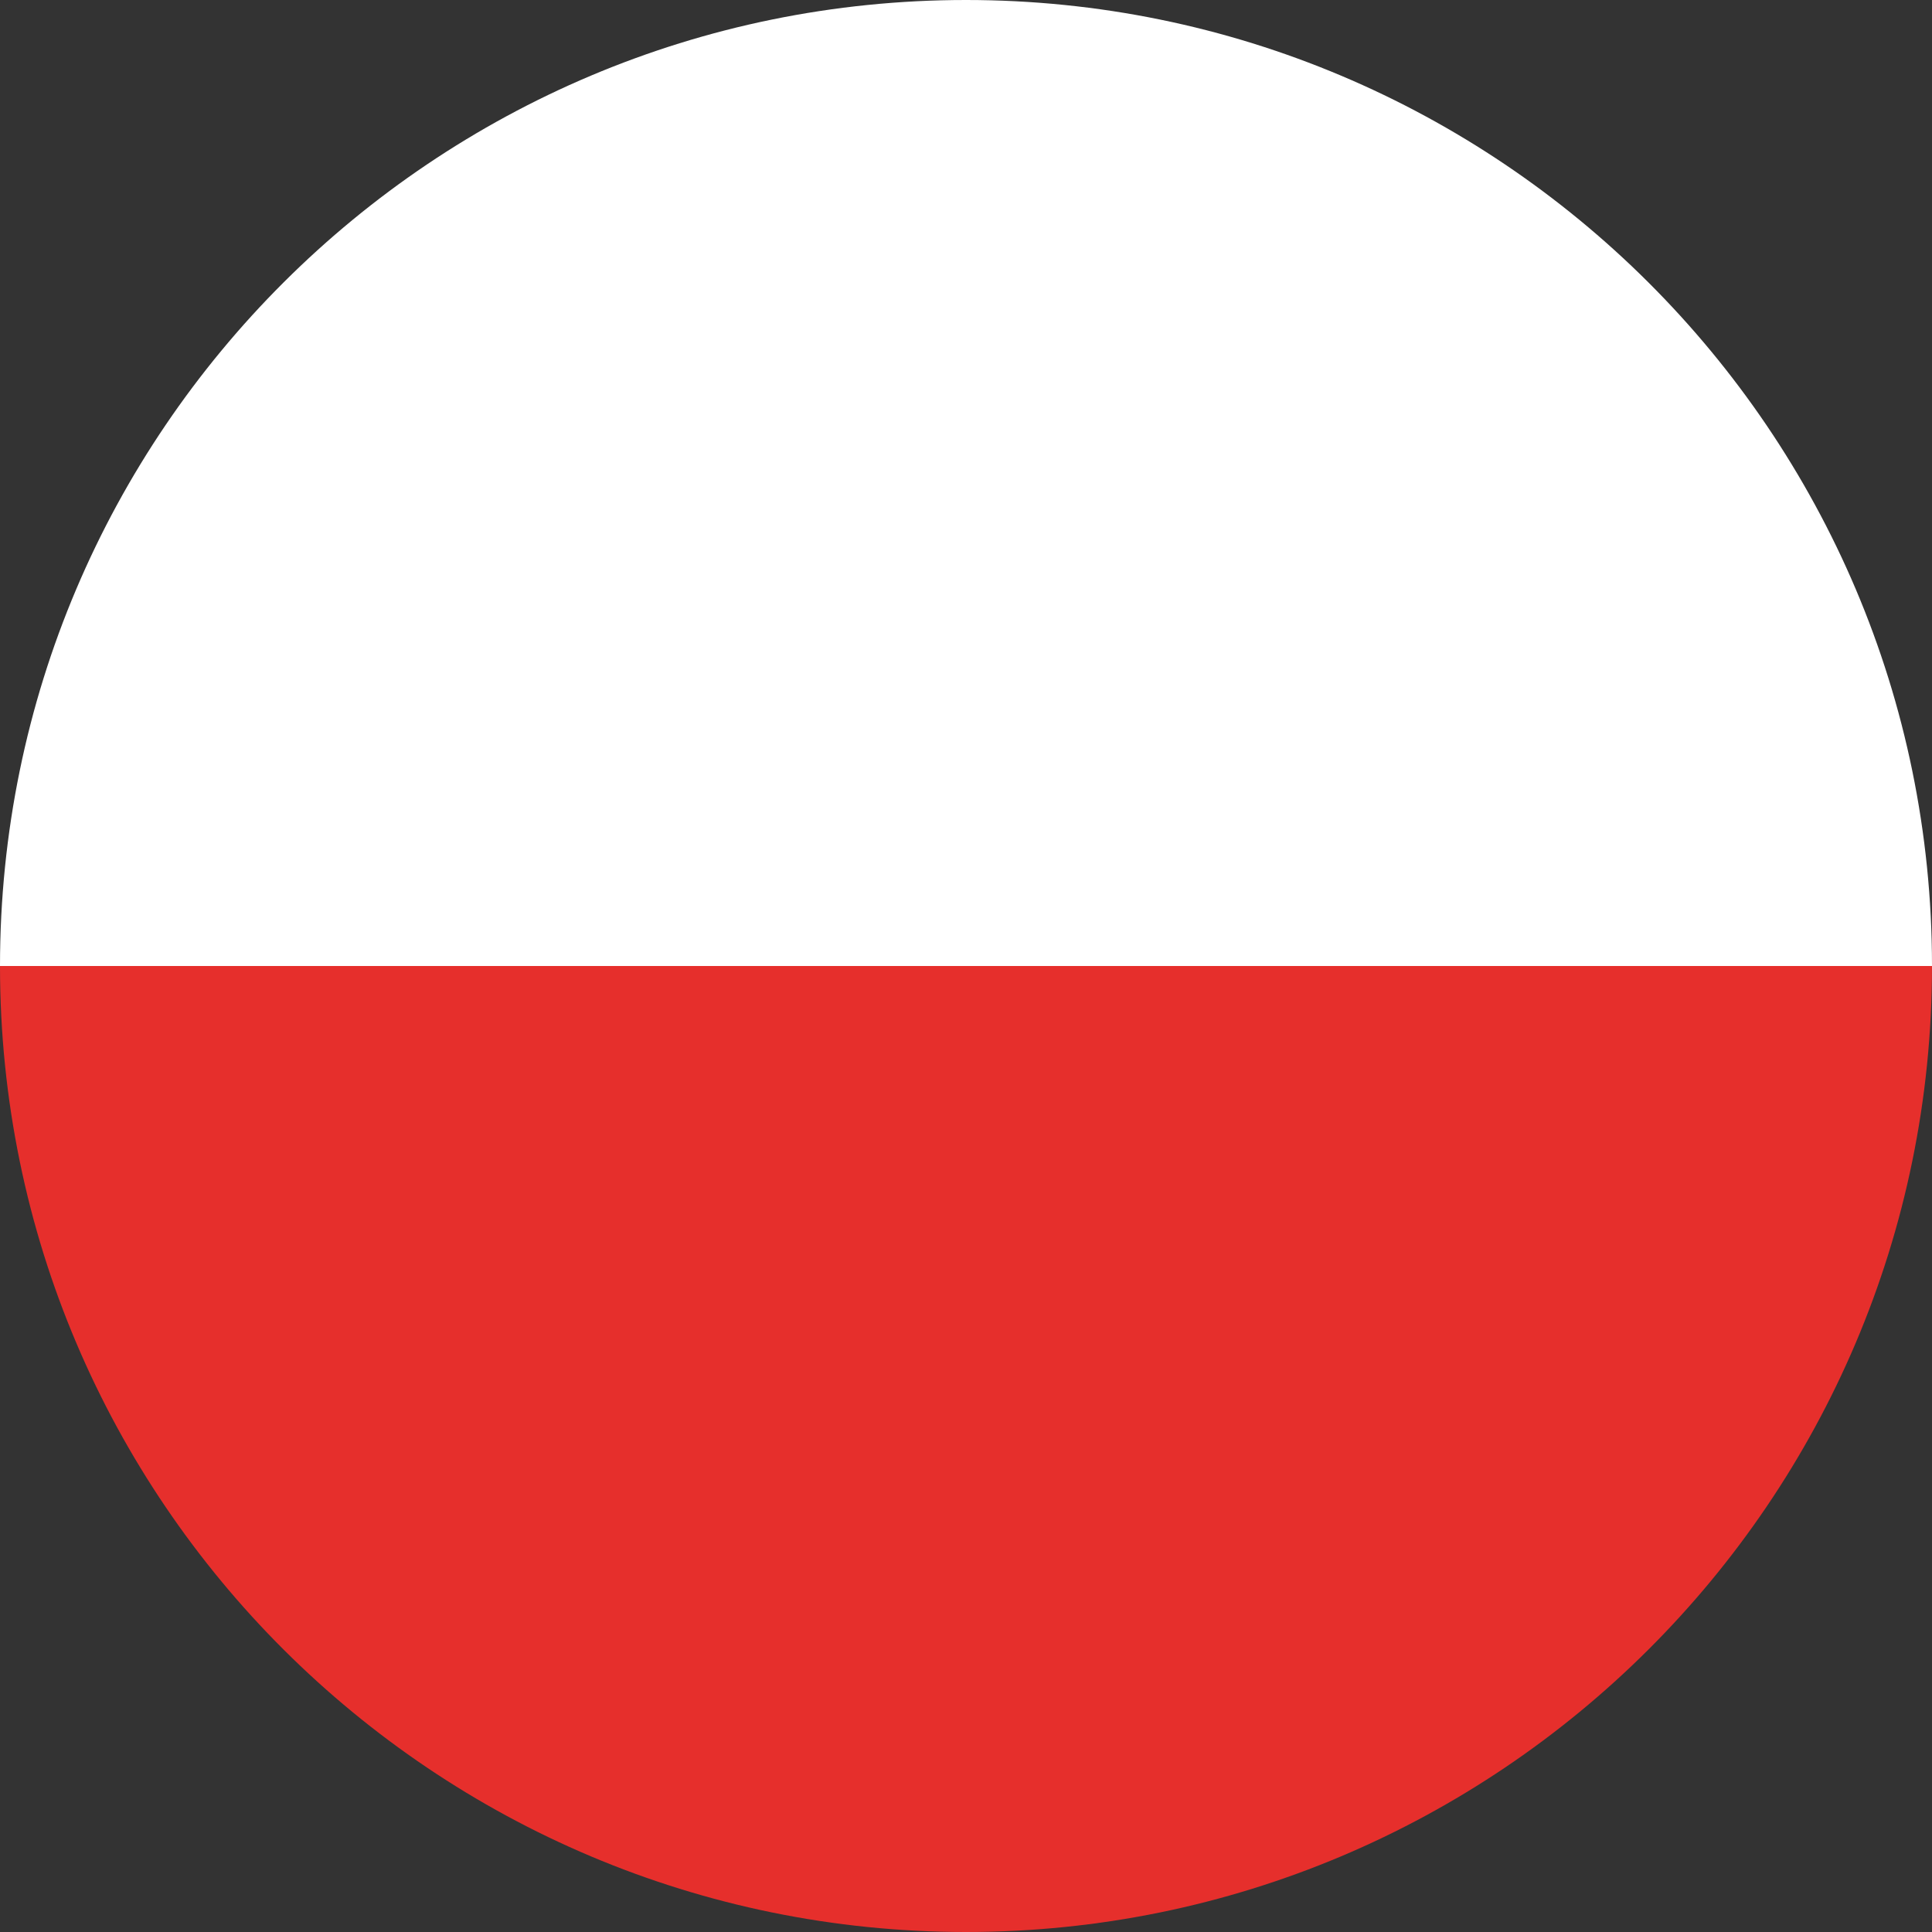
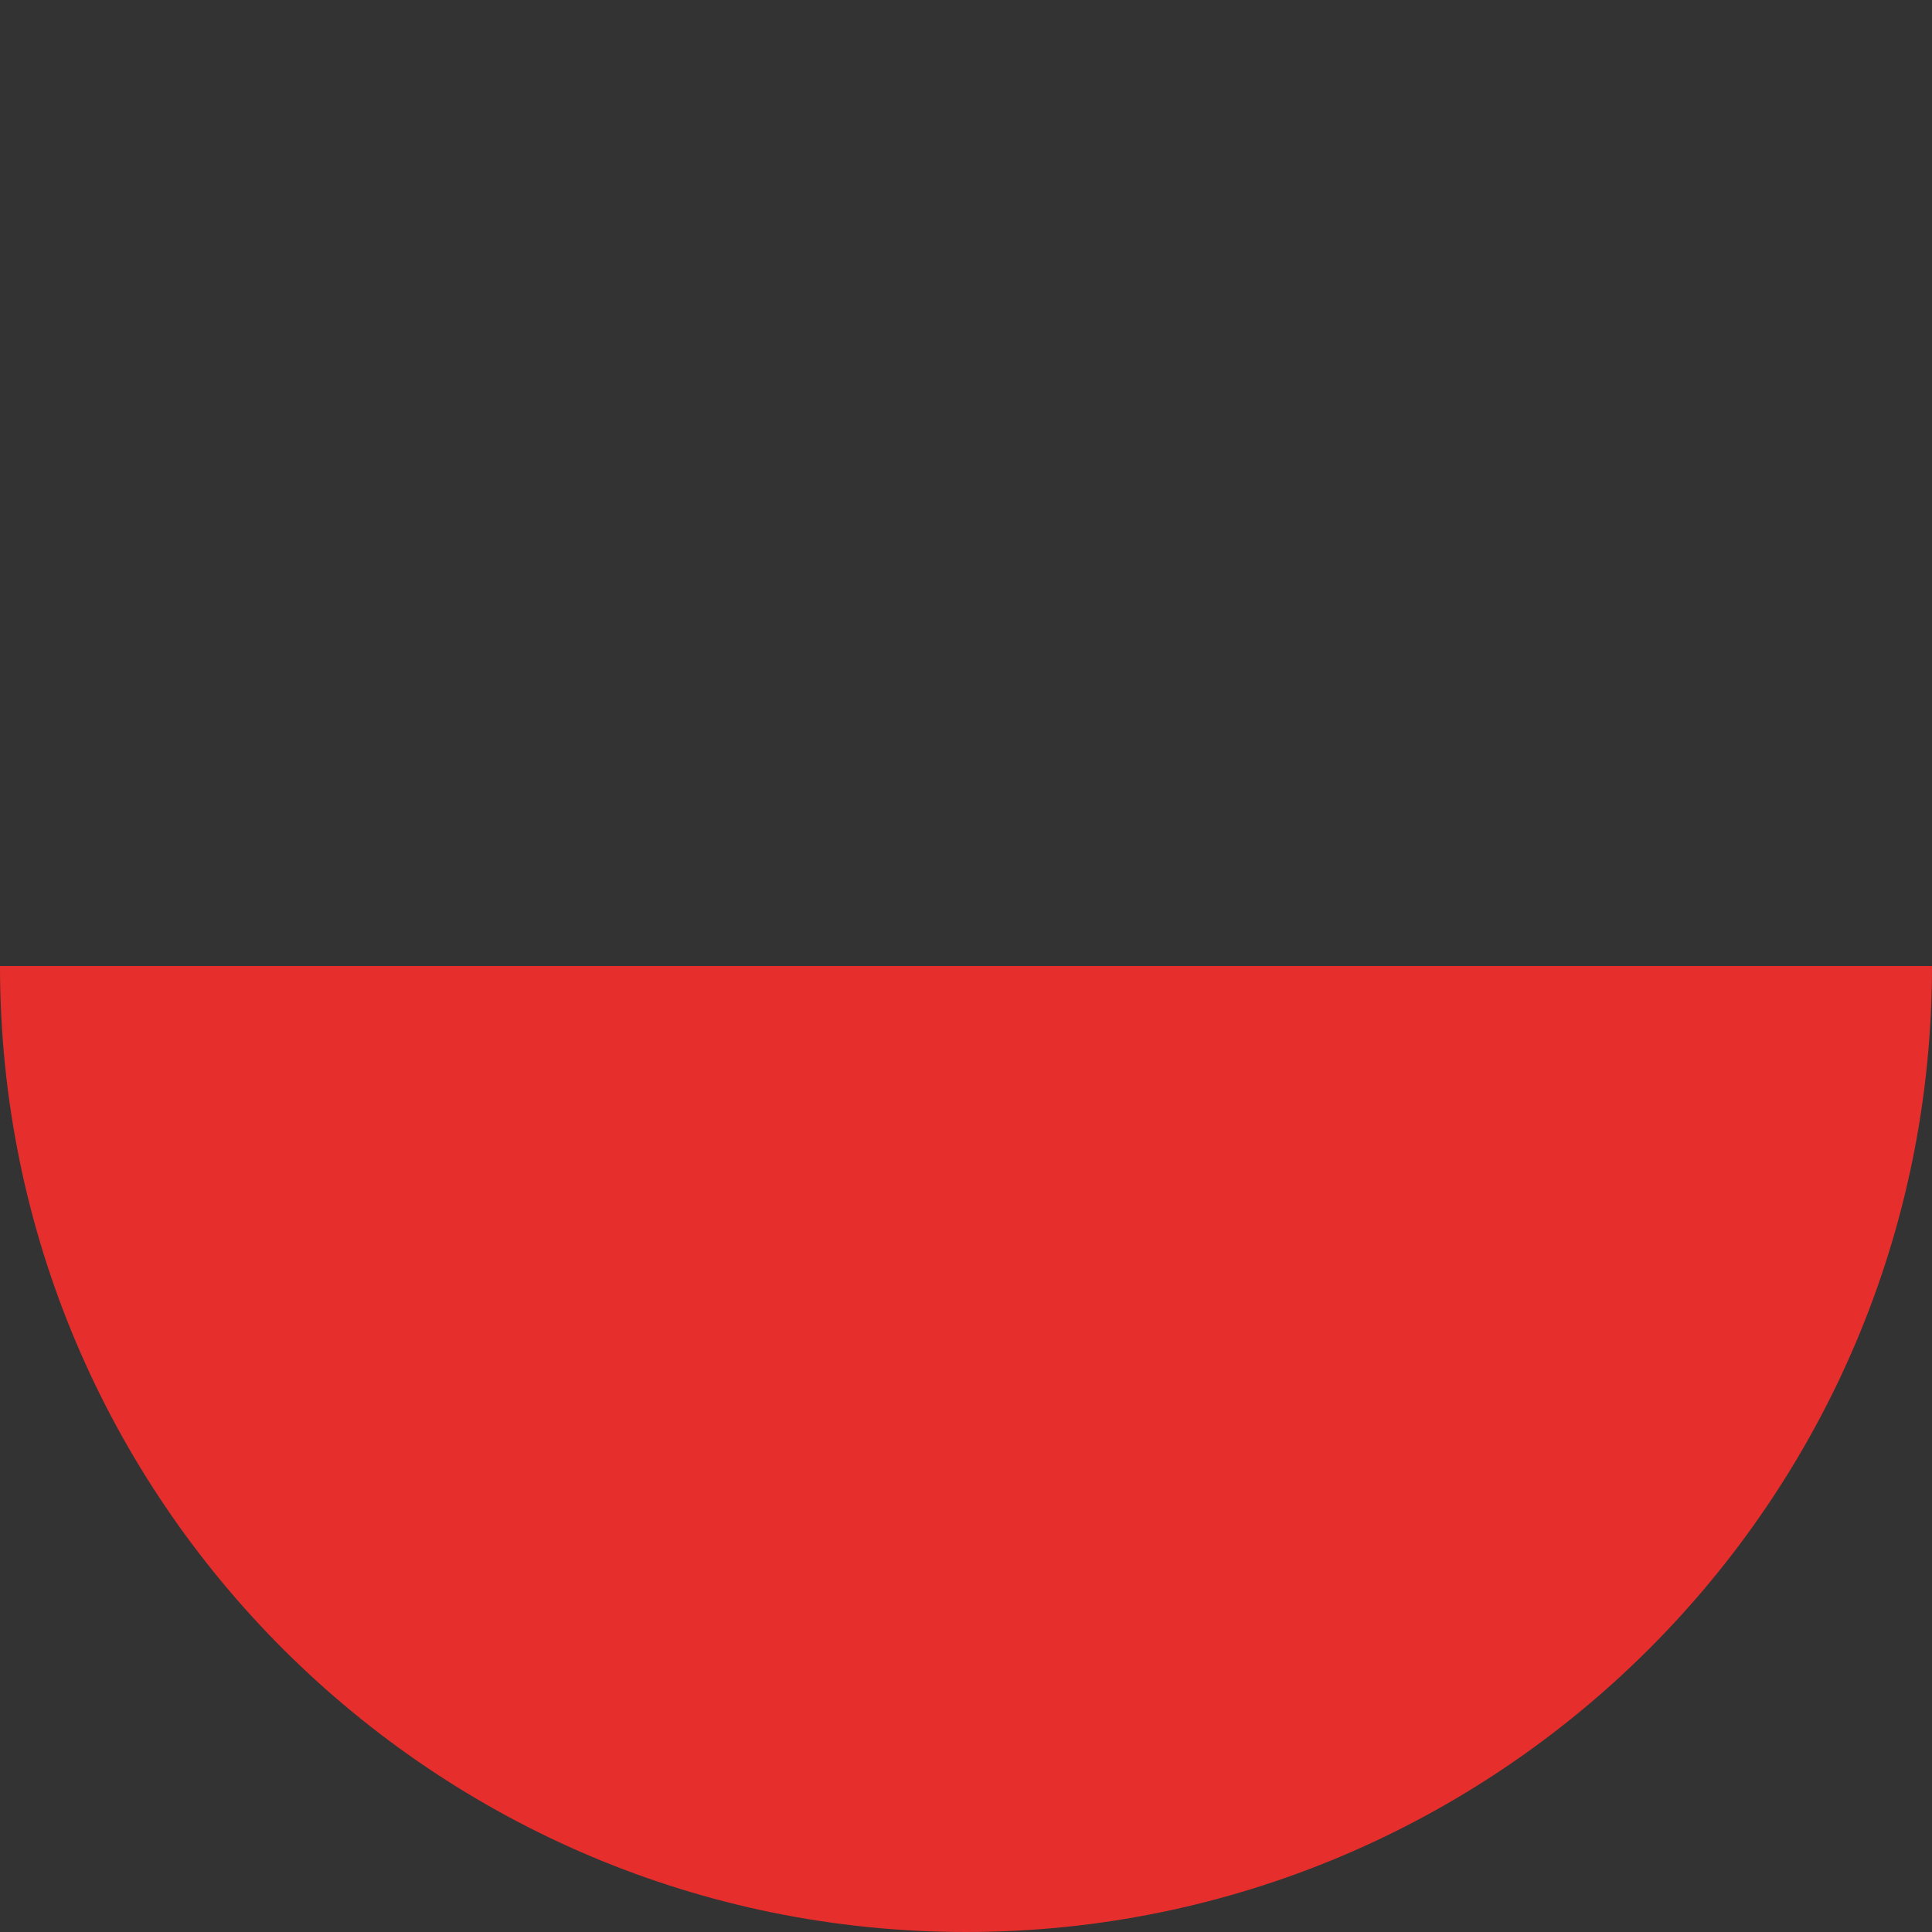
<svg xmlns="http://www.w3.org/2000/svg" version="1.1" id="Warstwa_1" x="0px" y="0px" viewBox="0 0 48 48" style="enable-background:new 0 0 48 48;" xml:space="preserve">
  <rect x="0" y="0" width="48" height="48" fill="#333333" stroke="none" />
  <style type="text/css">
	.st0{fill:#E62F2C;}
	.st1{fill:#FFFFFF;}
	.st2{fill:none;}
</style>
-   <path class="st0" d="M48,24c0,13.3-10.8,24-24,24S0,37.3,0,24H48z" />
-   <path class="st1" d="M48,24H0C0,10.7,10.8,0,24,0S48,10.7,48,24z" />
-   <circle class="st2" cx="24" cy="24" r="24" />
+   <path class="st0" d="M48,24c0,13.3-10.8,24-24,24S0,37.3,0,24H48" />
</svg>